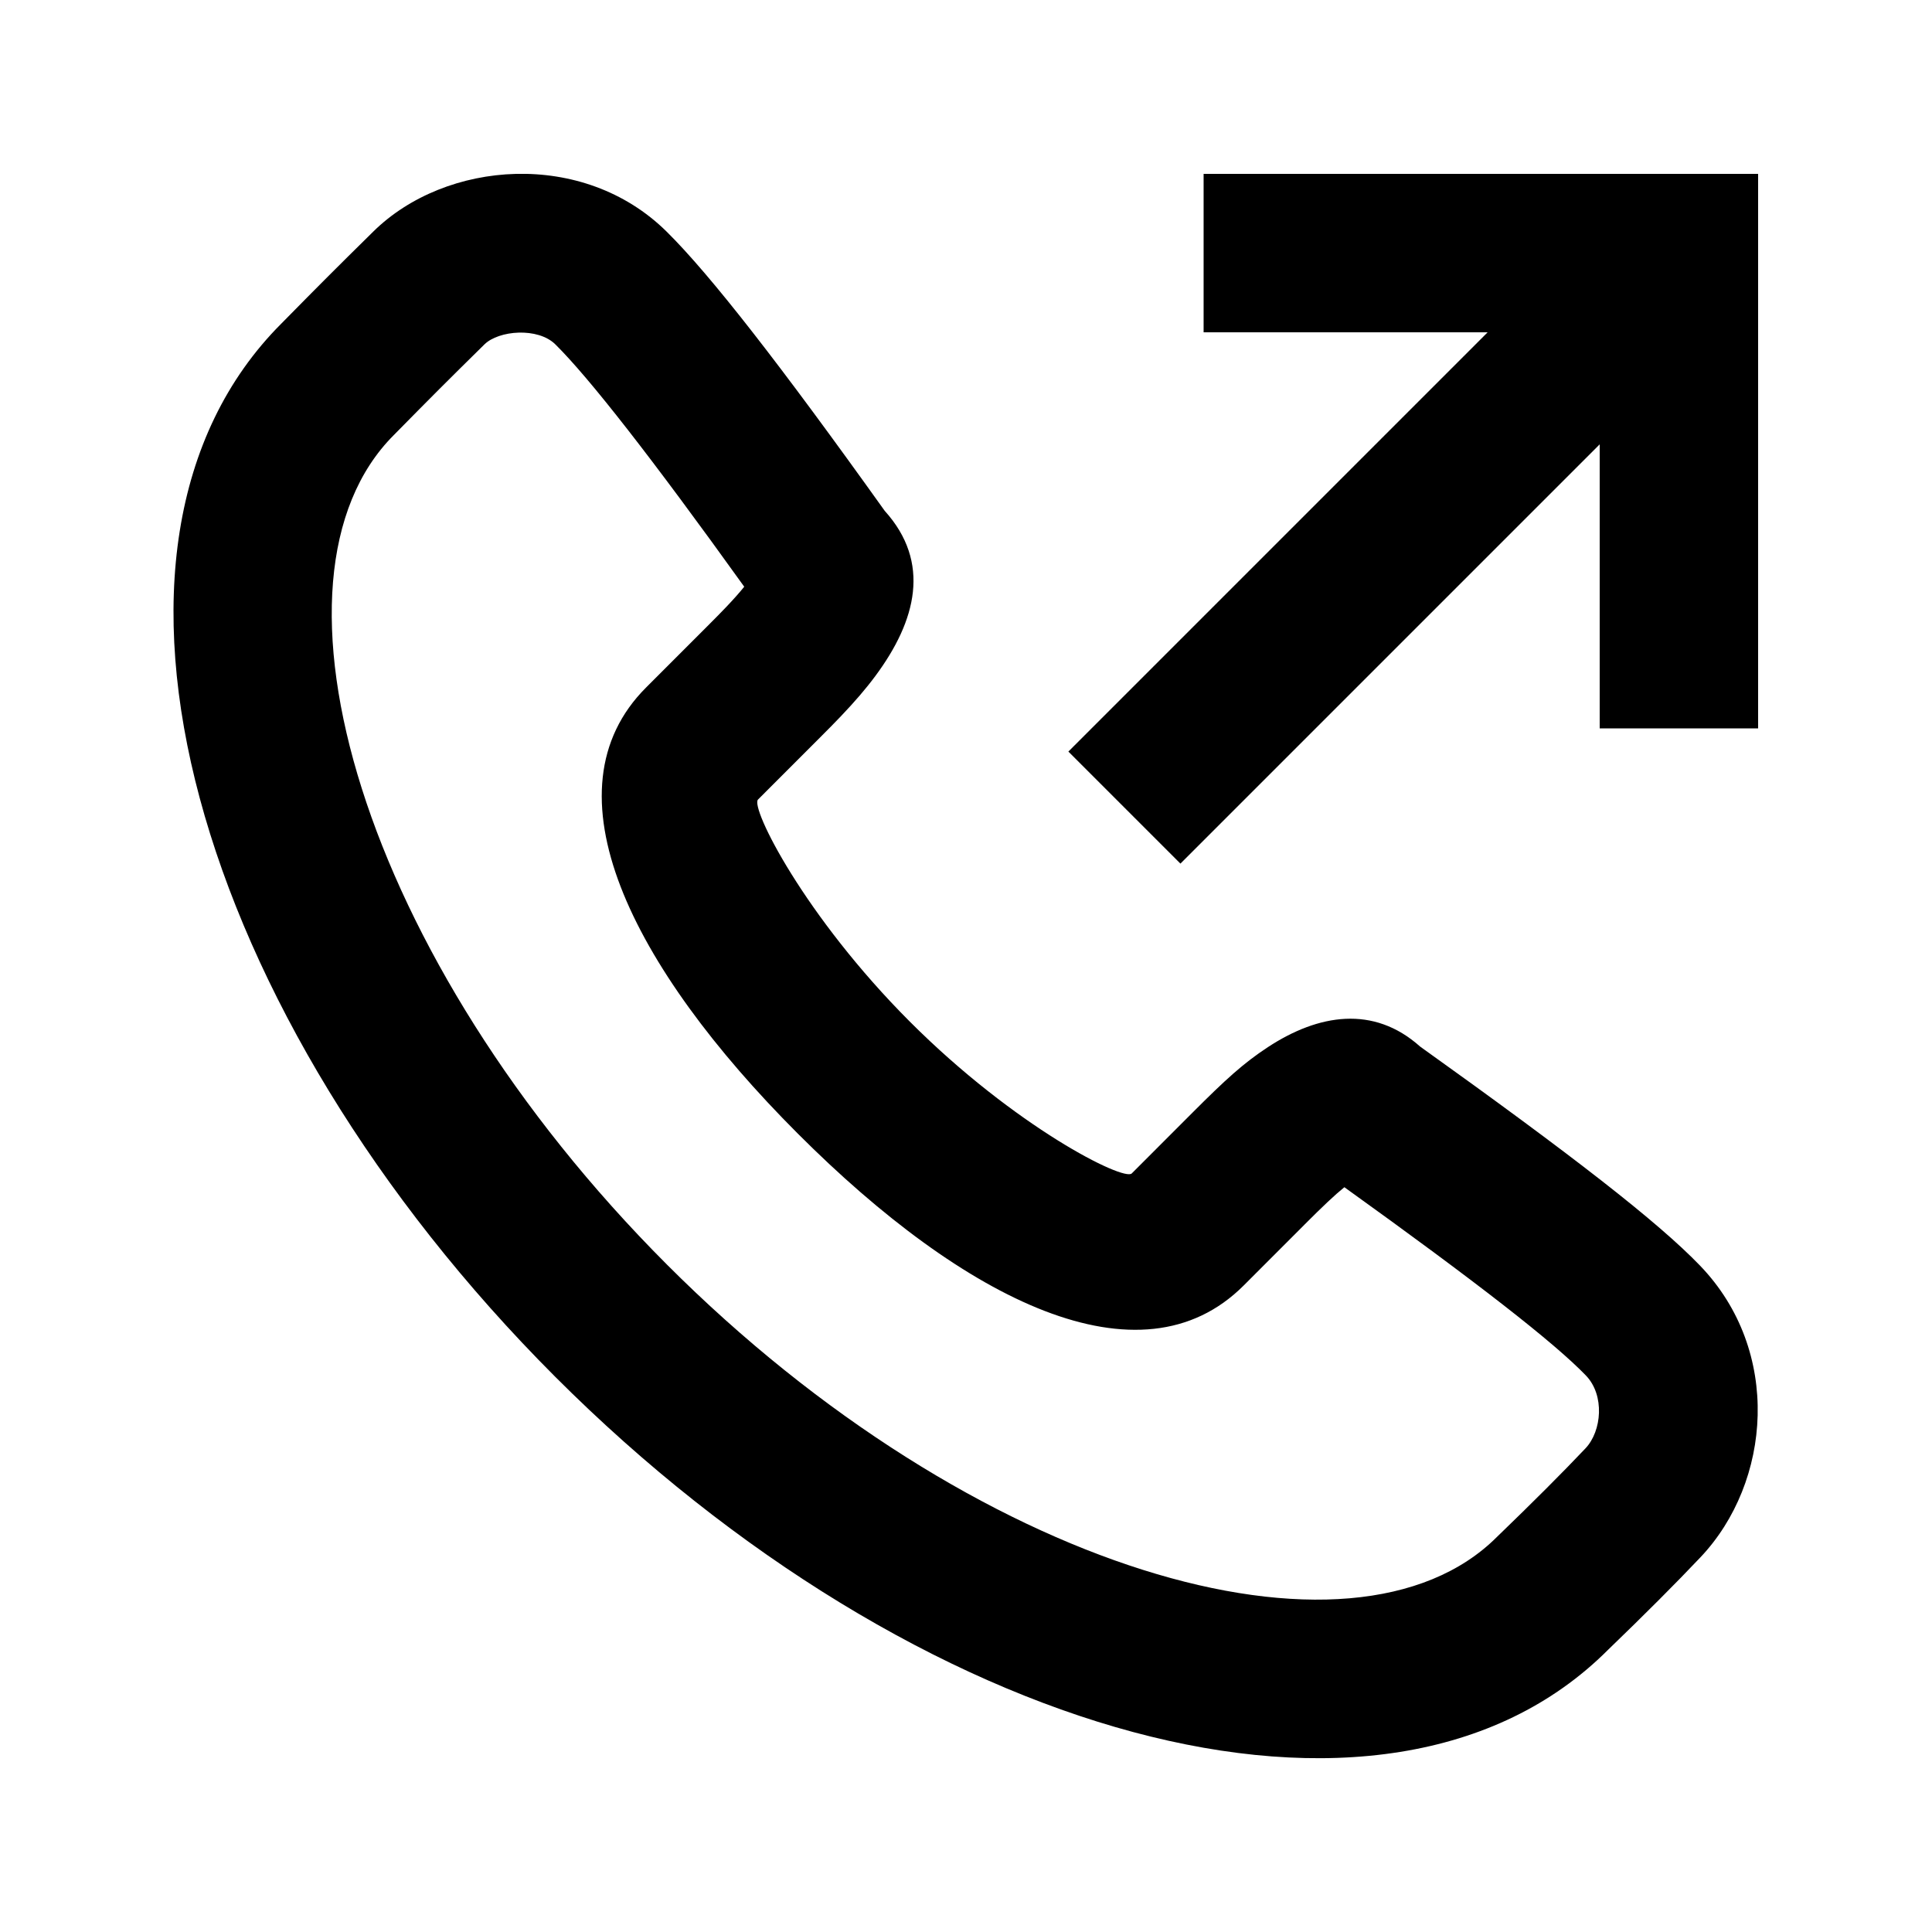
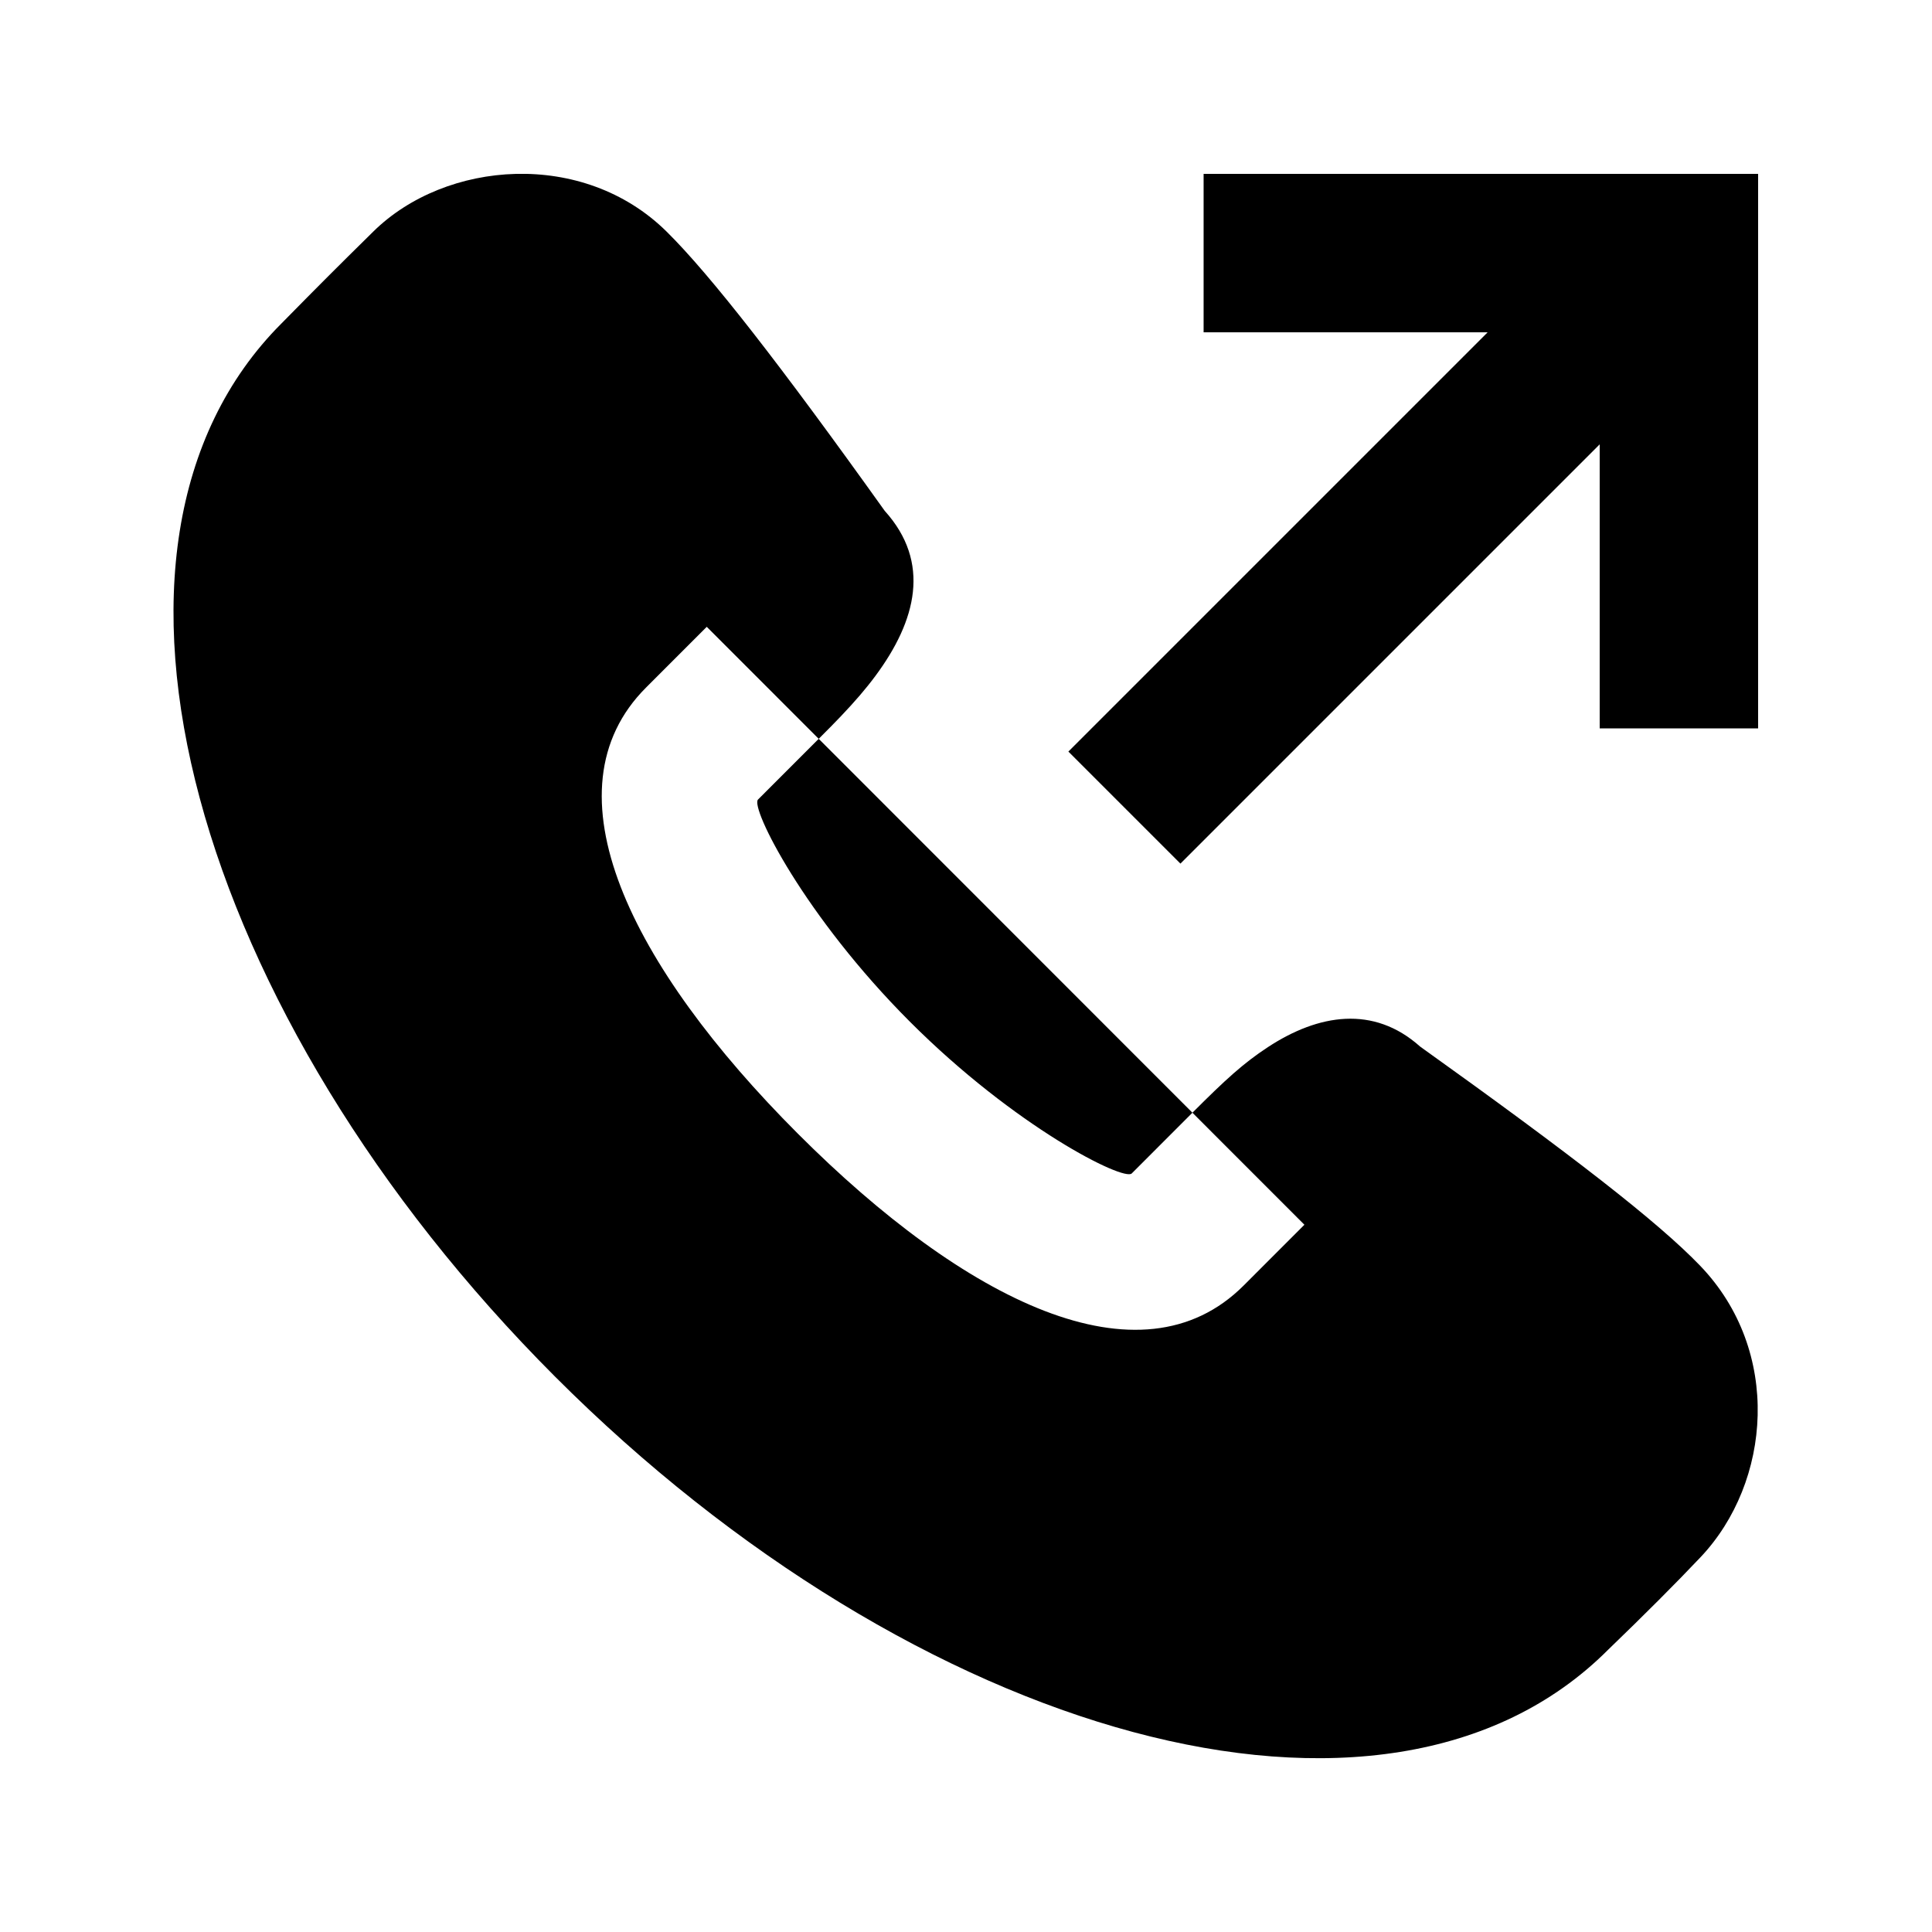
<svg xmlns="http://www.w3.org/2000/svg" fill="#000000" width="800px" height="800px" version="1.1" viewBox="144 144 512 512">
-   <path d="m378.47 279.39c12.301 13.633 8.402 29.082-2.477 43.738-2.574 3.477-5.547 6.898-9.137 10.672-1.727 1.812-3.066 3.172-5.879 5.984l-16.098 16.105c-2.106 2.109 12.289 30.879 40.23 58.848 27.926 27.953 56.691 42.359 58.812 40.238l16.082-16.094c8.859-8.867 13.551-13.145 19.996-17.375 13.402-8.789 28.016-11.18 40.344-0.156 40.25 28.789 63.027 46.461 74.188 58.055 21.762 22.613 18.91 57.422 0.121 77.281-6.516 6.887-14.773 15.152-24.531 24.559-59.02 59.051-183.58 23.117-279.04-72.441-95.484-95.574-131.4-220.15-72.504-279.07 10.574-10.742 14.059-14.227 24.355-24.371 19.176-18.895 55.59-21.852 77.727 0.016 11.645 11.504 30.211 35.391 57.812 74.016zm111.21 189.18-16.09 16.098c-27.348 27.359-73.918 4.039-118.16-40.246-44.273-44.316-67.57-90.871-40.215-118.22l16.082-16.09c2.57-2.574 3.75-3.769 5.16-5.254 1.926-2.023 3.508-3.801 4.773-5.371-24.461-34.078-41.094-55.371-50.059-64.227-4.629-4.574-14.996-3.731-18.801 0.02-10.152 10-13.488 13.336-24.02 24.031-37.875 37.895-8.879 138.46 72.402 219.82 81.254 81.336 181.8 110.34 219.96 72.164 9.605-9.266 17.434-17.098 23.457-23.465 4.356-4.602 5.133-14.094 0.125-19.297-8.34-8.668-28.762-24.59-64.02-49.91-2.57 2.07-5.731 5.07-10.605 9.949zm-32.855-95.703 111.11-111.11v75.273h41.984v-146.95h-146.95v41.984h75.273l-111.11 111.11z" fill-rule="evenodd" />
+   <path d="m378.47 279.39c12.301 13.633 8.402 29.082-2.477 43.738-2.574 3.477-5.547 6.898-9.137 10.672-1.727 1.812-3.066 3.172-5.879 5.984l-16.098 16.105c-2.106 2.109 12.289 30.879 40.23 58.848 27.926 27.953 56.691 42.359 58.812 40.238l16.082-16.094c8.859-8.867 13.551-13.145 19.996-17.375 13.402-8.789 28.016-11.18 40.344-0.156 40.25 28.789 63.027 46.461 74.188 58.055 21.762 22.613 18.91 57.422 0.121 77.281-6.516 6.887-14.773 15.152-24.531 24.559-59.02 59.051-183.58 23.117-279.04-72.441-95.484-95.574-131.4-220.15-72.504-279.07 10.574-10.742 14.059-14.227 24.355-24.371 19.176-18.895 55.59-21.852 77.727 0.016 11.645 11.504 30.211 35.391 57.812 74.016zm111.21 189.18-16.09 16.098c-27.348 27.359-73.918 4.039-118.16-40.246-44.273-44.316-67.57-90.871-40.215-118.22l16.082-16.09zm-32.855-95.703 111.11-111.11v75.273h41.984v-146.95h-146.95v41.984h75.273l-111.11 111.11z" fill-rule="evenodd" />
</svg>